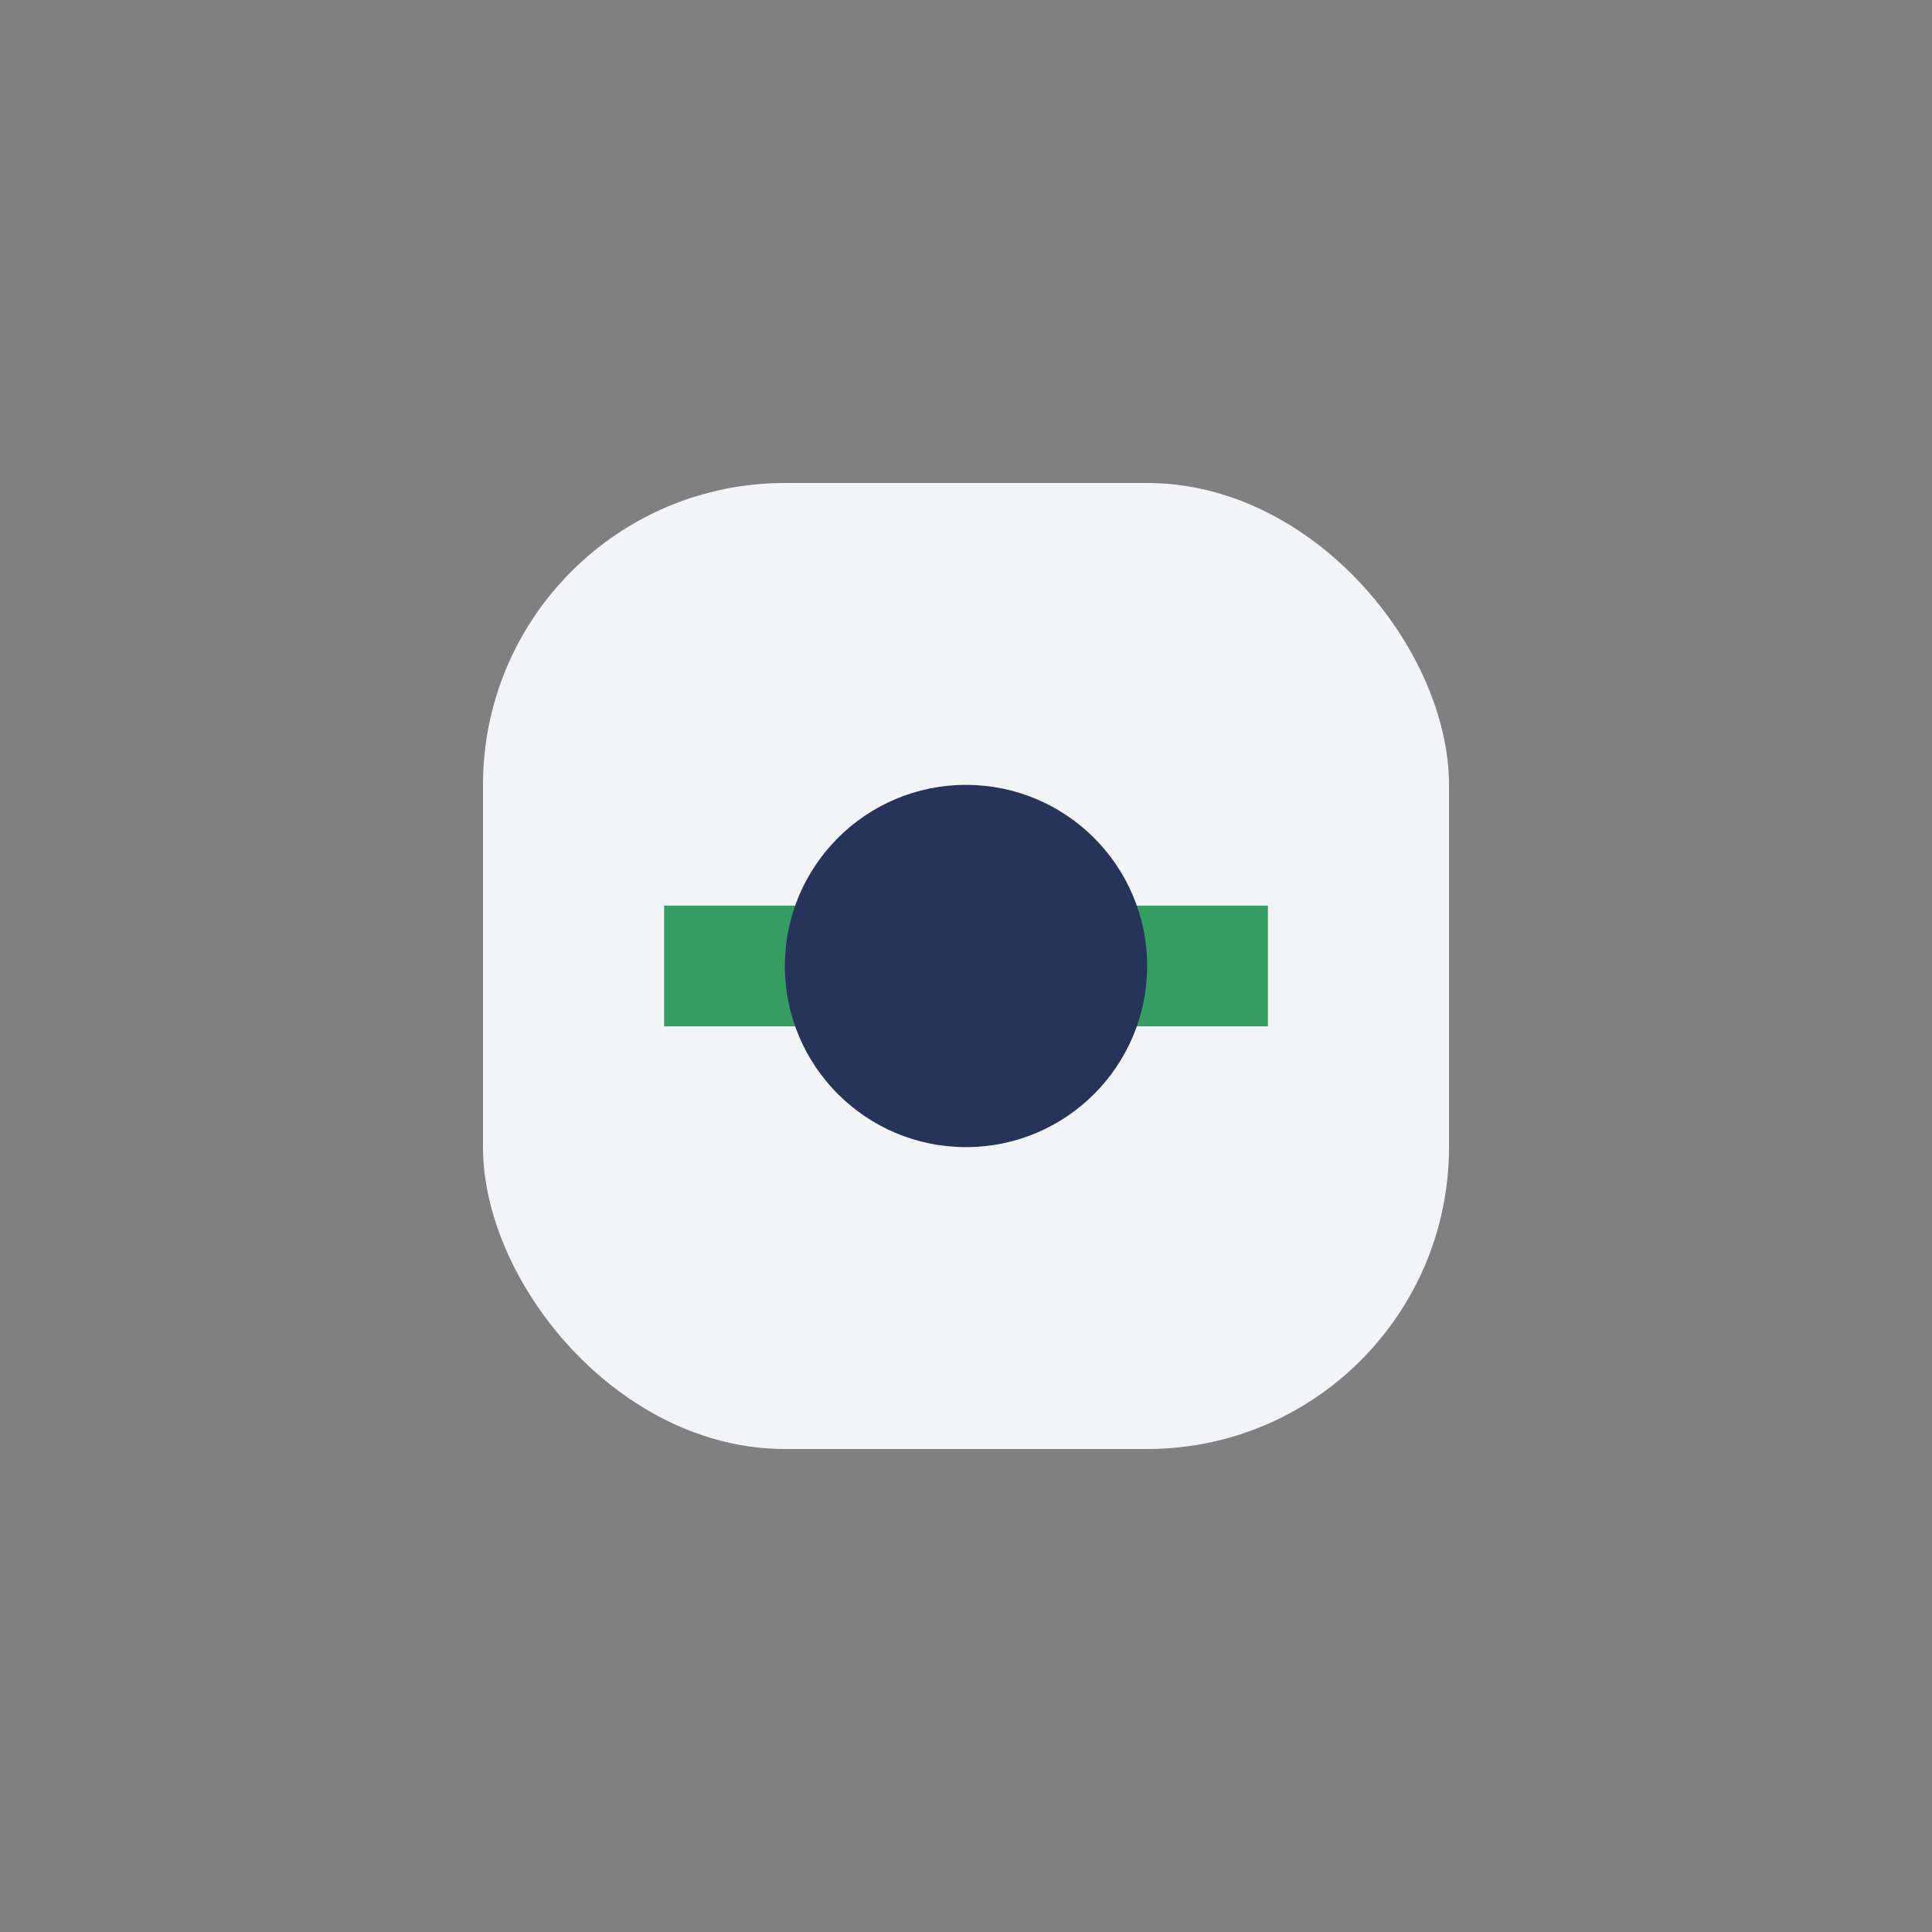
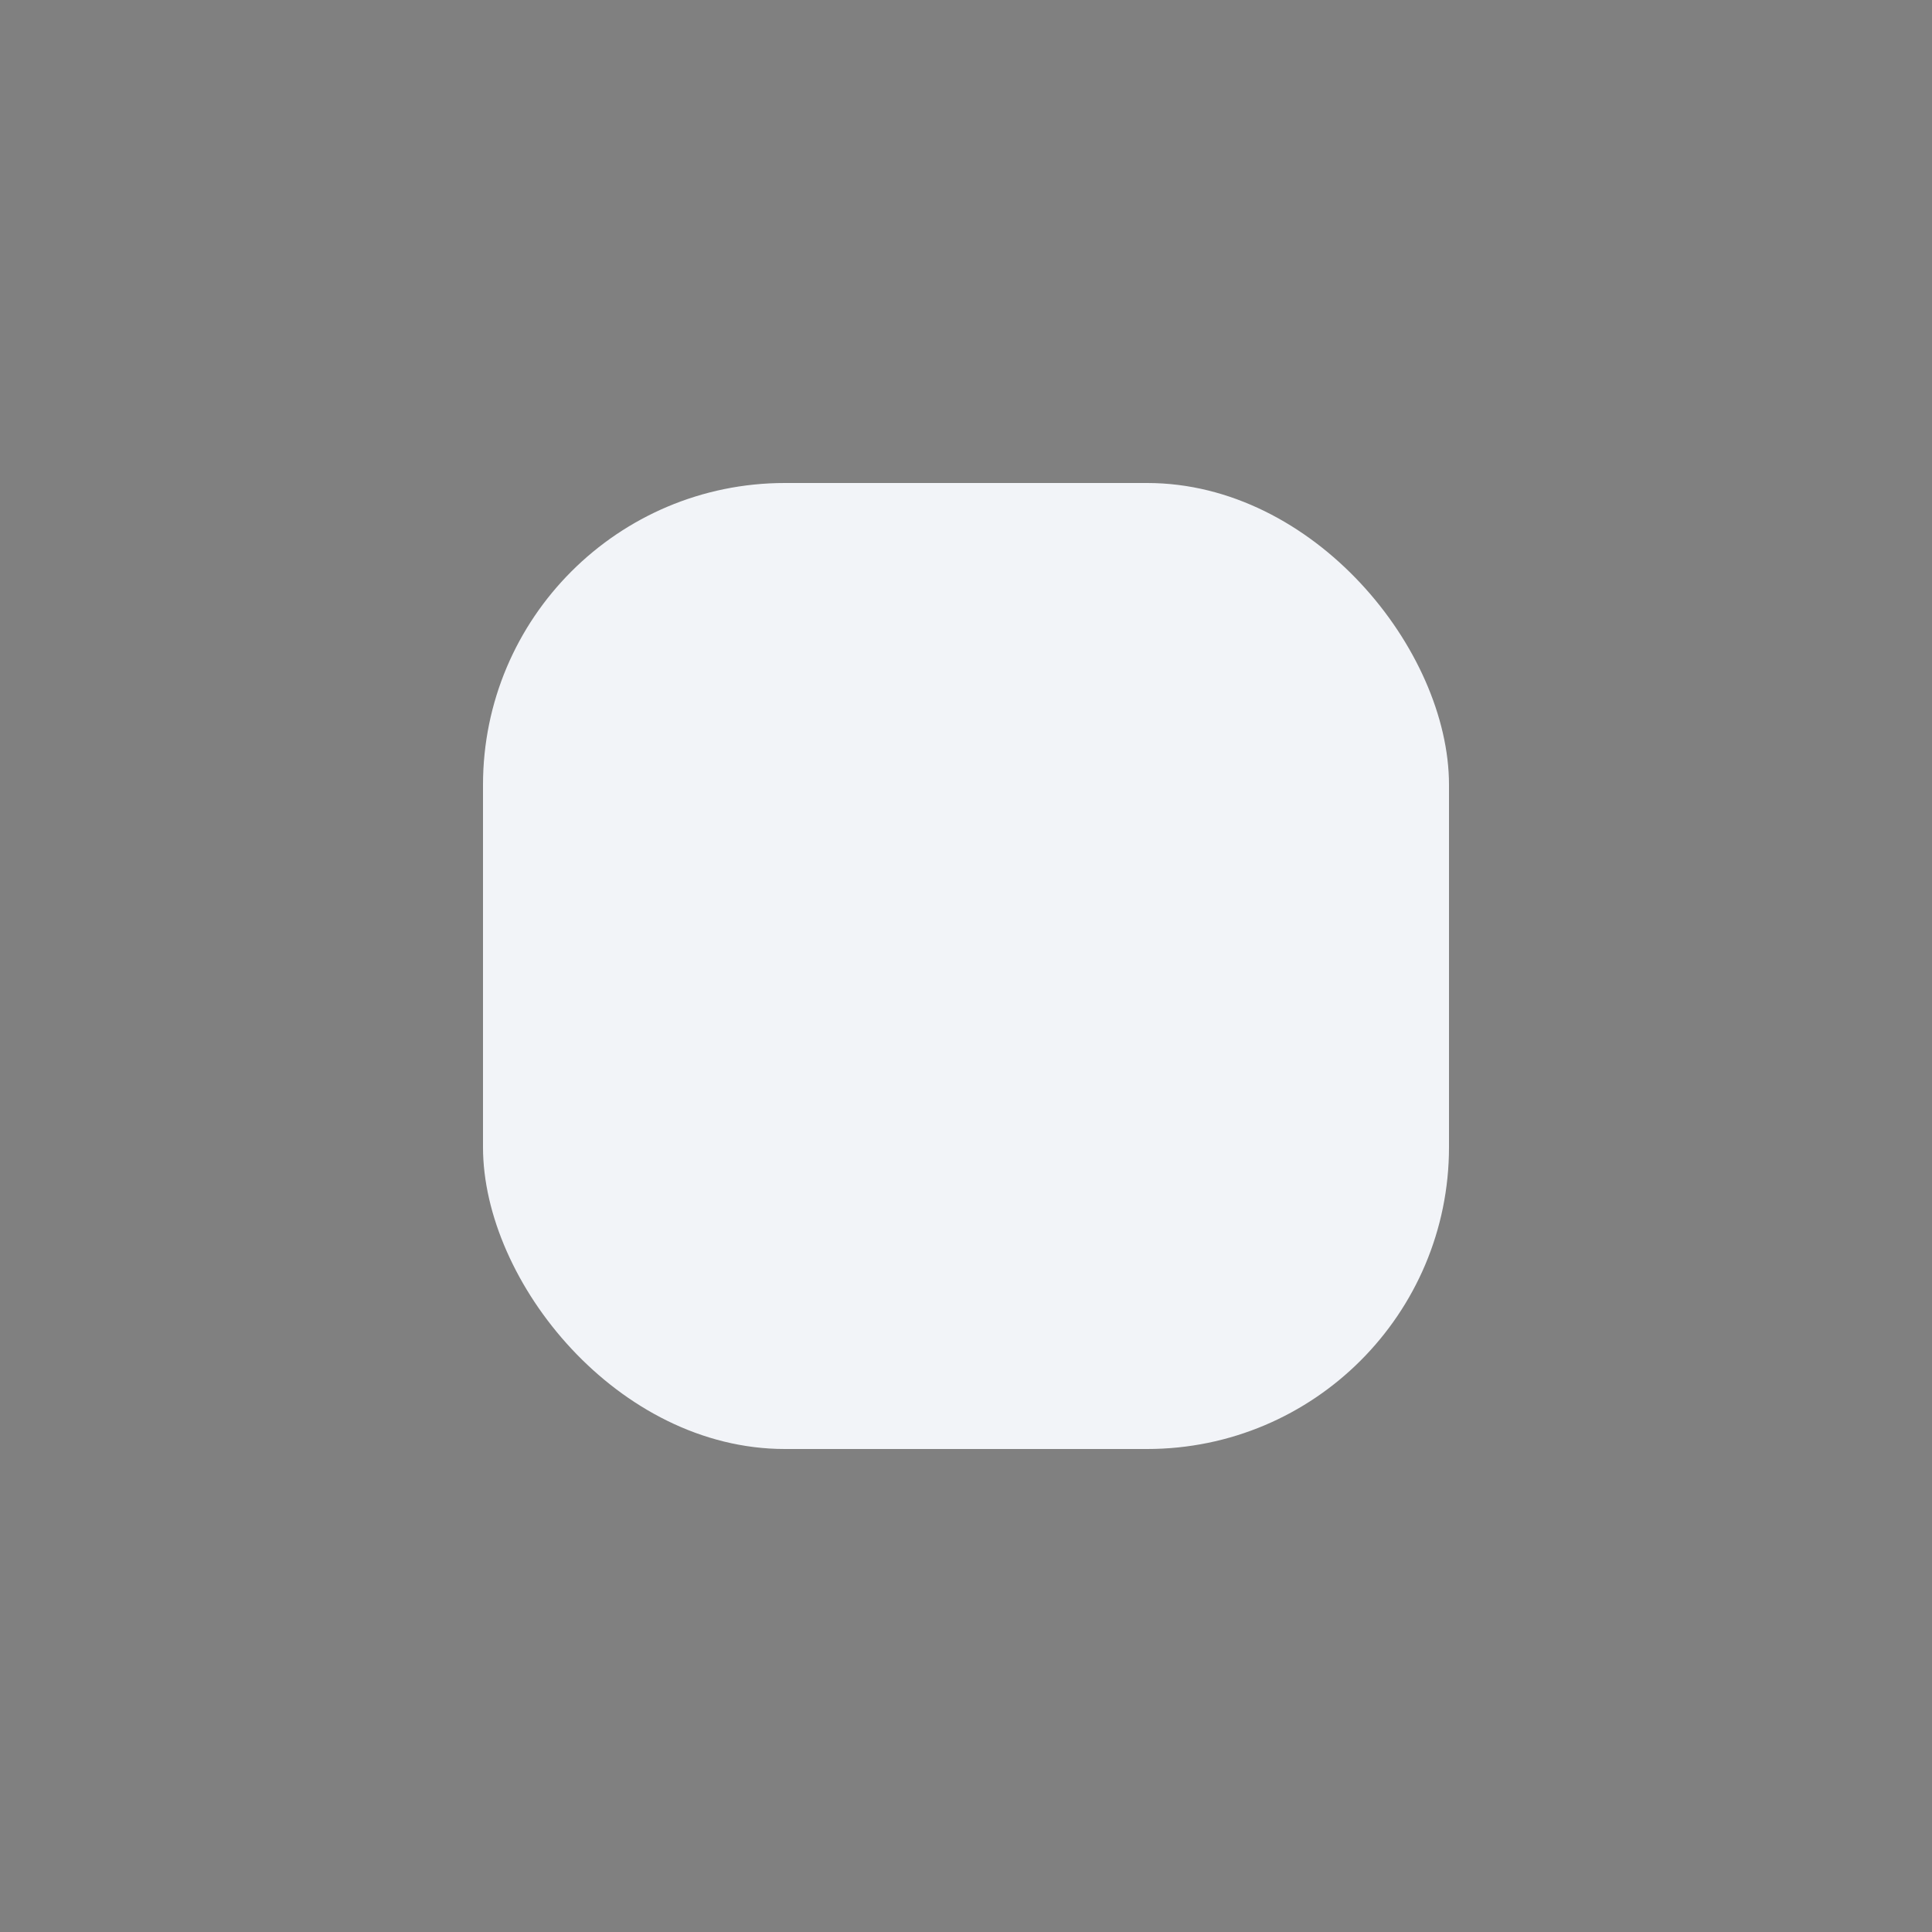
<svg xmlns="http://www.w3.org/2000/svg" width="32" height="32" viewBox="0 0 32 32">
  <rect x="0" y="0" width="32" height="32" fill="#808080" stroke="none" />
  <rect x="8" y="8" width="16" height="16" rx="5" fill="#F2F4F8" />
-   <path d="M11 17h10v-2h-10z" fill="#359C62" />
-   <circle cx="16" cy="16" r="3" fill="#253458" />
</svg>